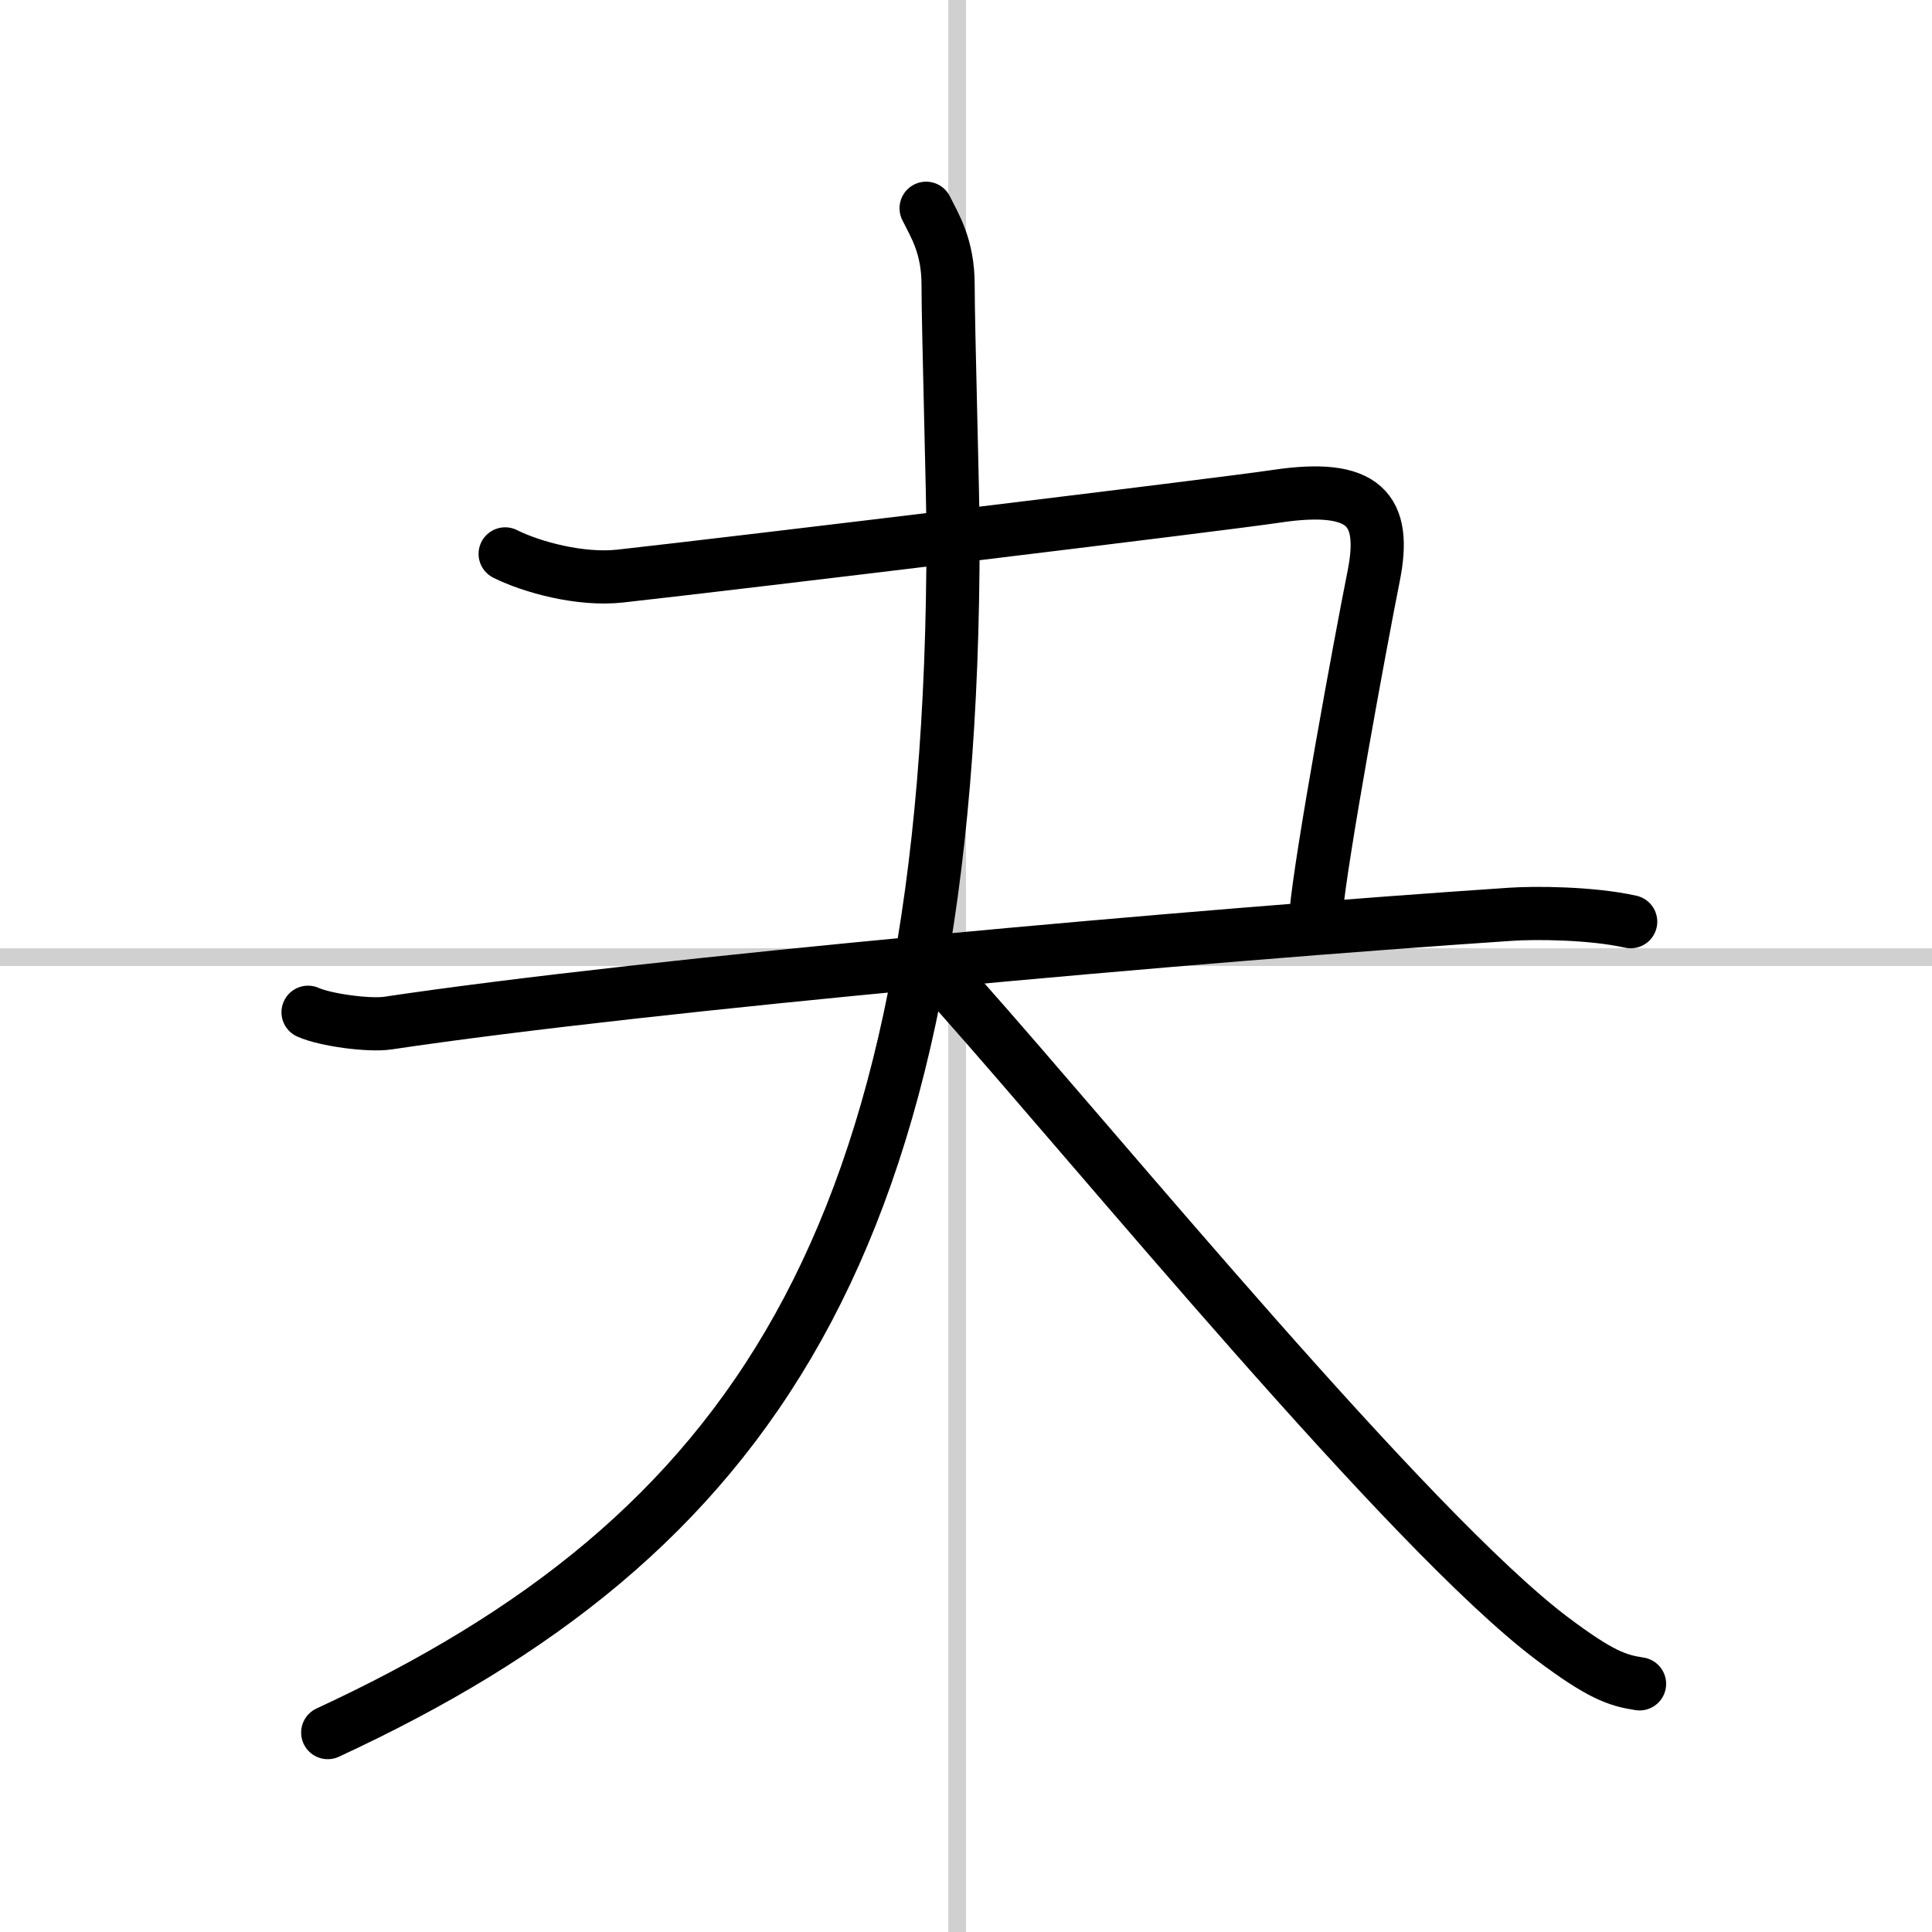
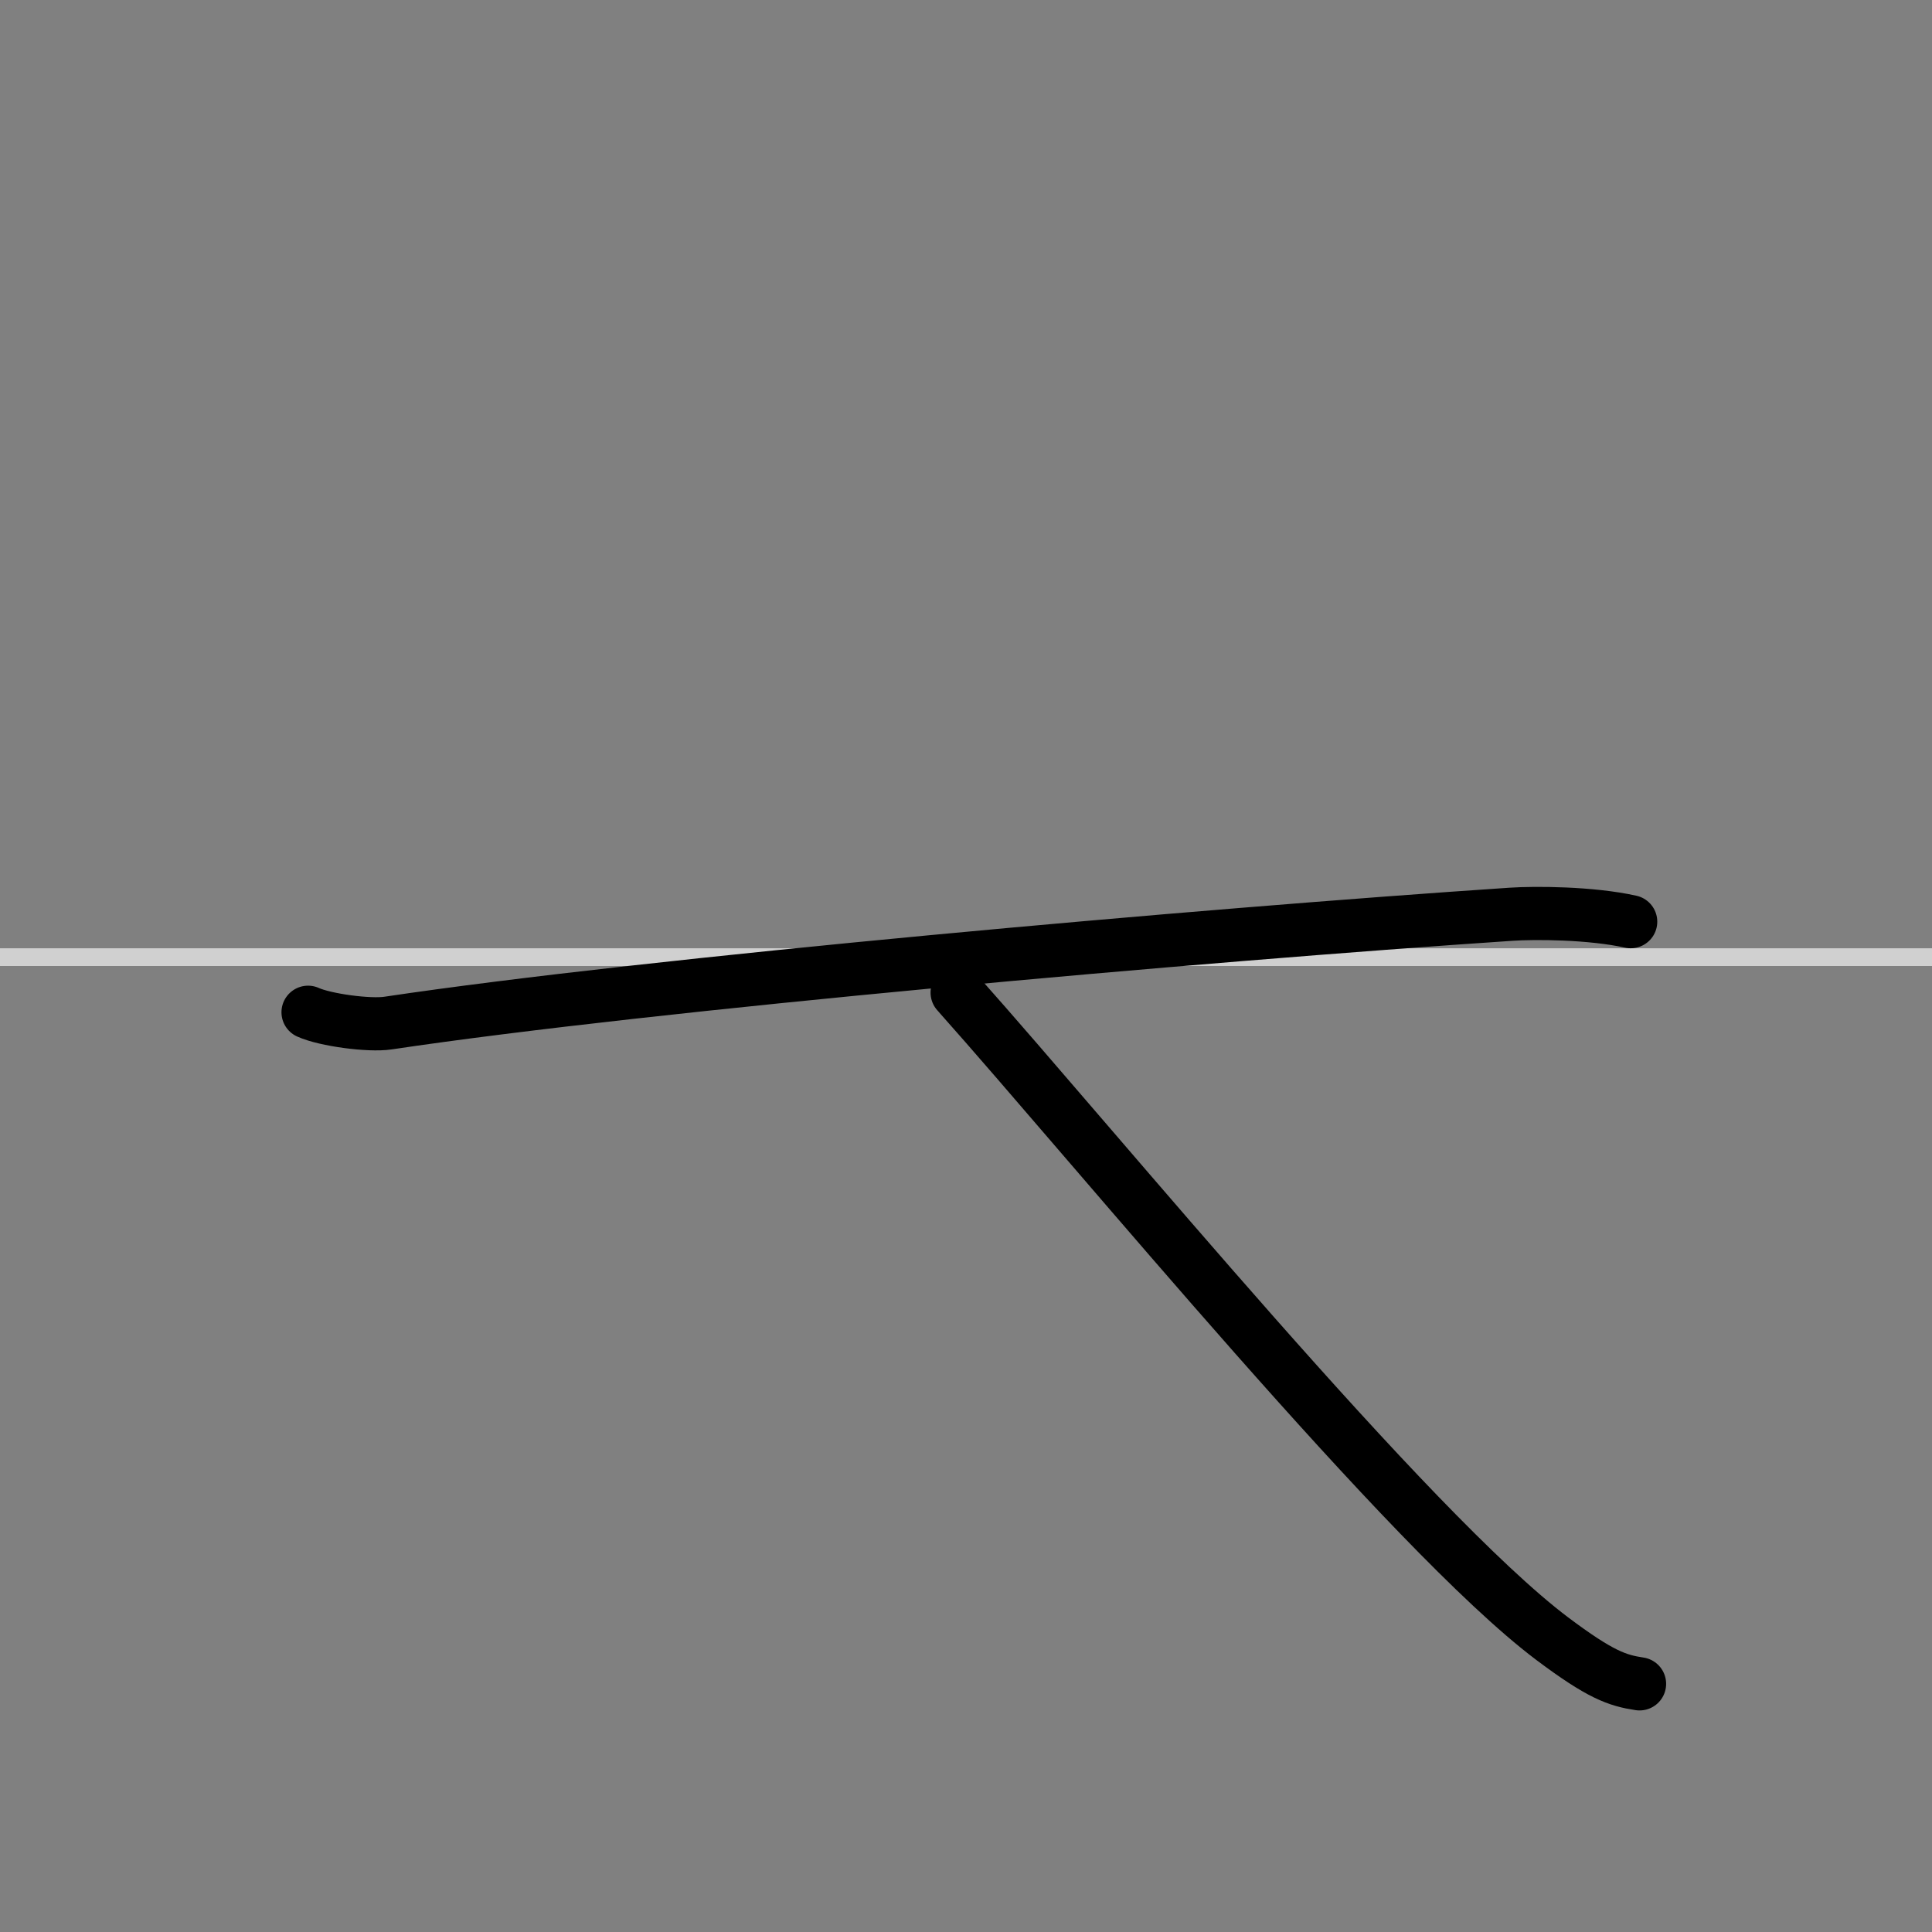
<svg xmlns="http://www.w3.org/2000/svg" width="400" height="400" viewBox="0 0 109 109">
  <rect x="0" y="0" width="109" height="109" fill="#808080" stroke="none" />
  <g fill="none" stroke="#000" stroke-linecap="round" stroke-linejoin="round" stroke-width="3">
-     <rect width="100%" height="100%" fill="#fff" stroke="#fff" />
-     <line x1="54" x2="54" y2="109" stroke="#d0d0d0" stroke-width="1" />
    <line x2="109" y1="54" y2="54" stroke="#d0d0d0" stroke-width="1" />
-     <path d="M28.5,31.25C30,32,32.75,32.75,35,32.5c6.75-0.75,34.02-4.05,37-4.5c5-0.75,6.25,0.75,5.5,4.5s-3,16-3.25,19" />
    <path d="m17.38 57.11c0.97 0.44 3.46 0.77 4.51 0.61 14.86-2.22 45.86-4.97 63.36-6.14 1.34-0.09 4.5-0.08 6.75 0.42" />
-     <path d="m52.25 11.75c0.5 1 1.24 2.16 1.24 4.32 0 2.43 0.28 11.93 0.28 14.18 0 40-11.53 56.5-35.28 67.5" />
    <path d="m54 56c8.06 9.05 25.52 30.38 33.56 36.44 2.74 2.06 3.69 2.37 4.94 2.56" />
  </g>
</svg>